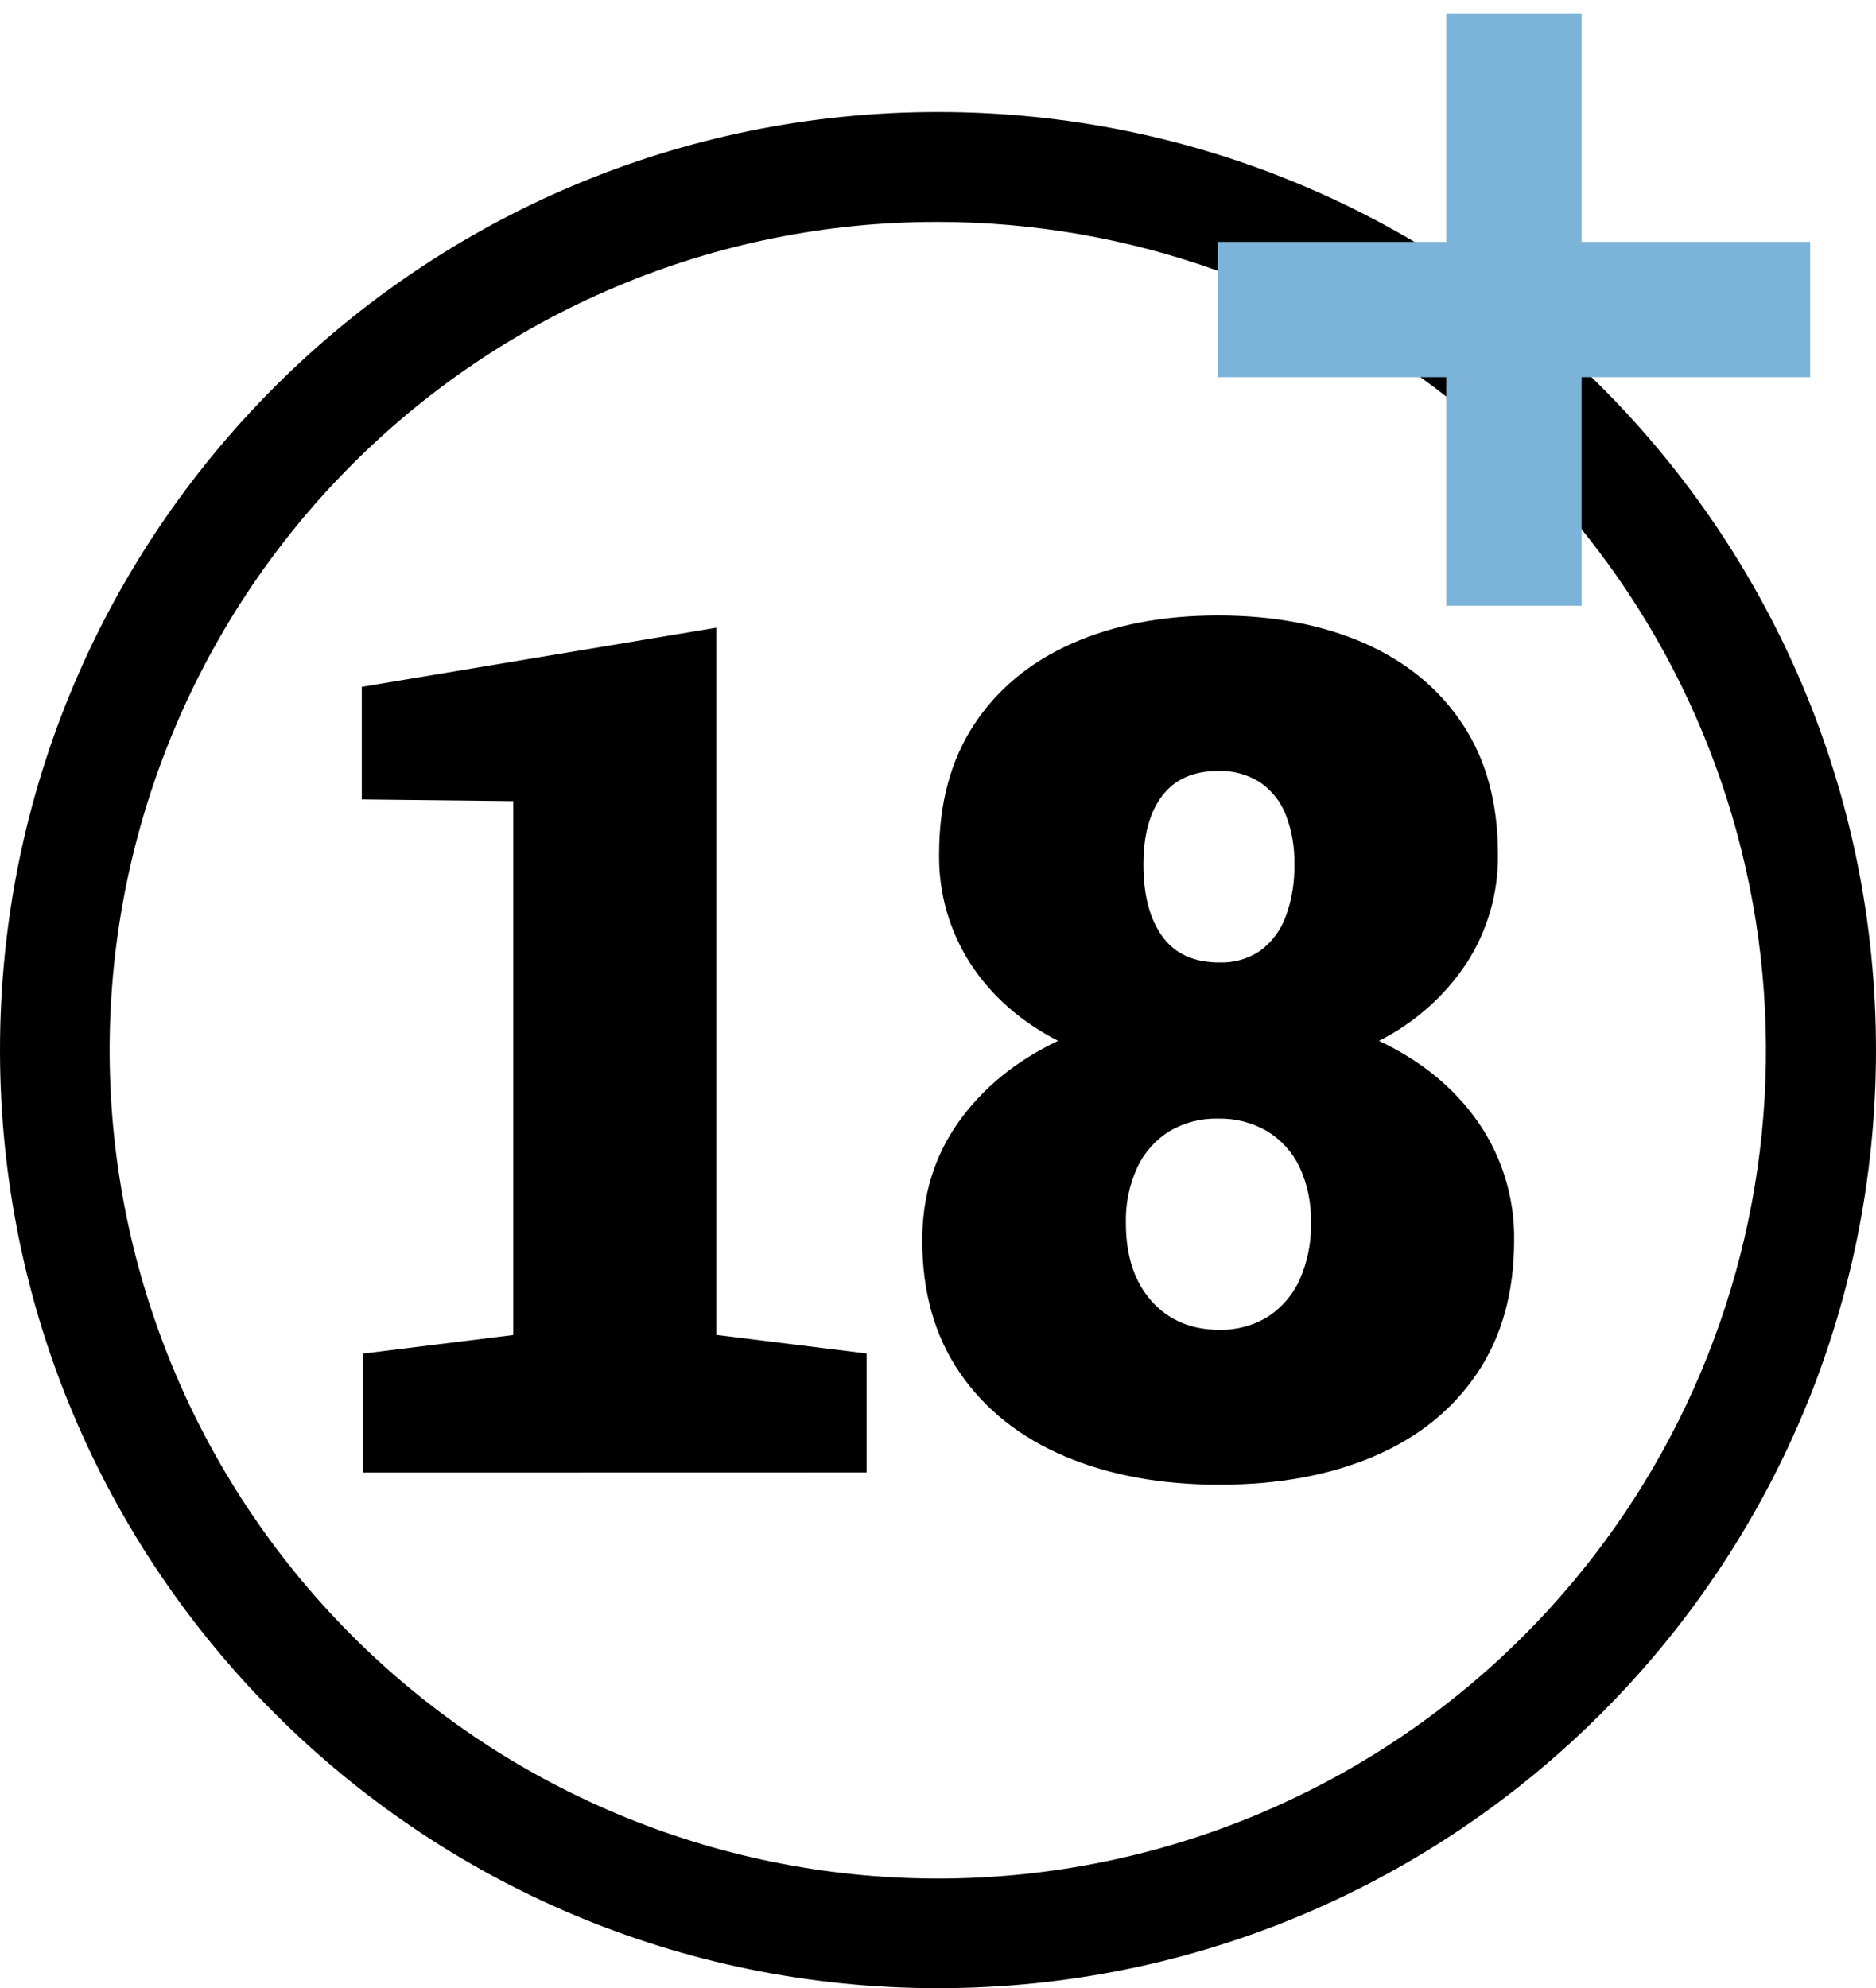
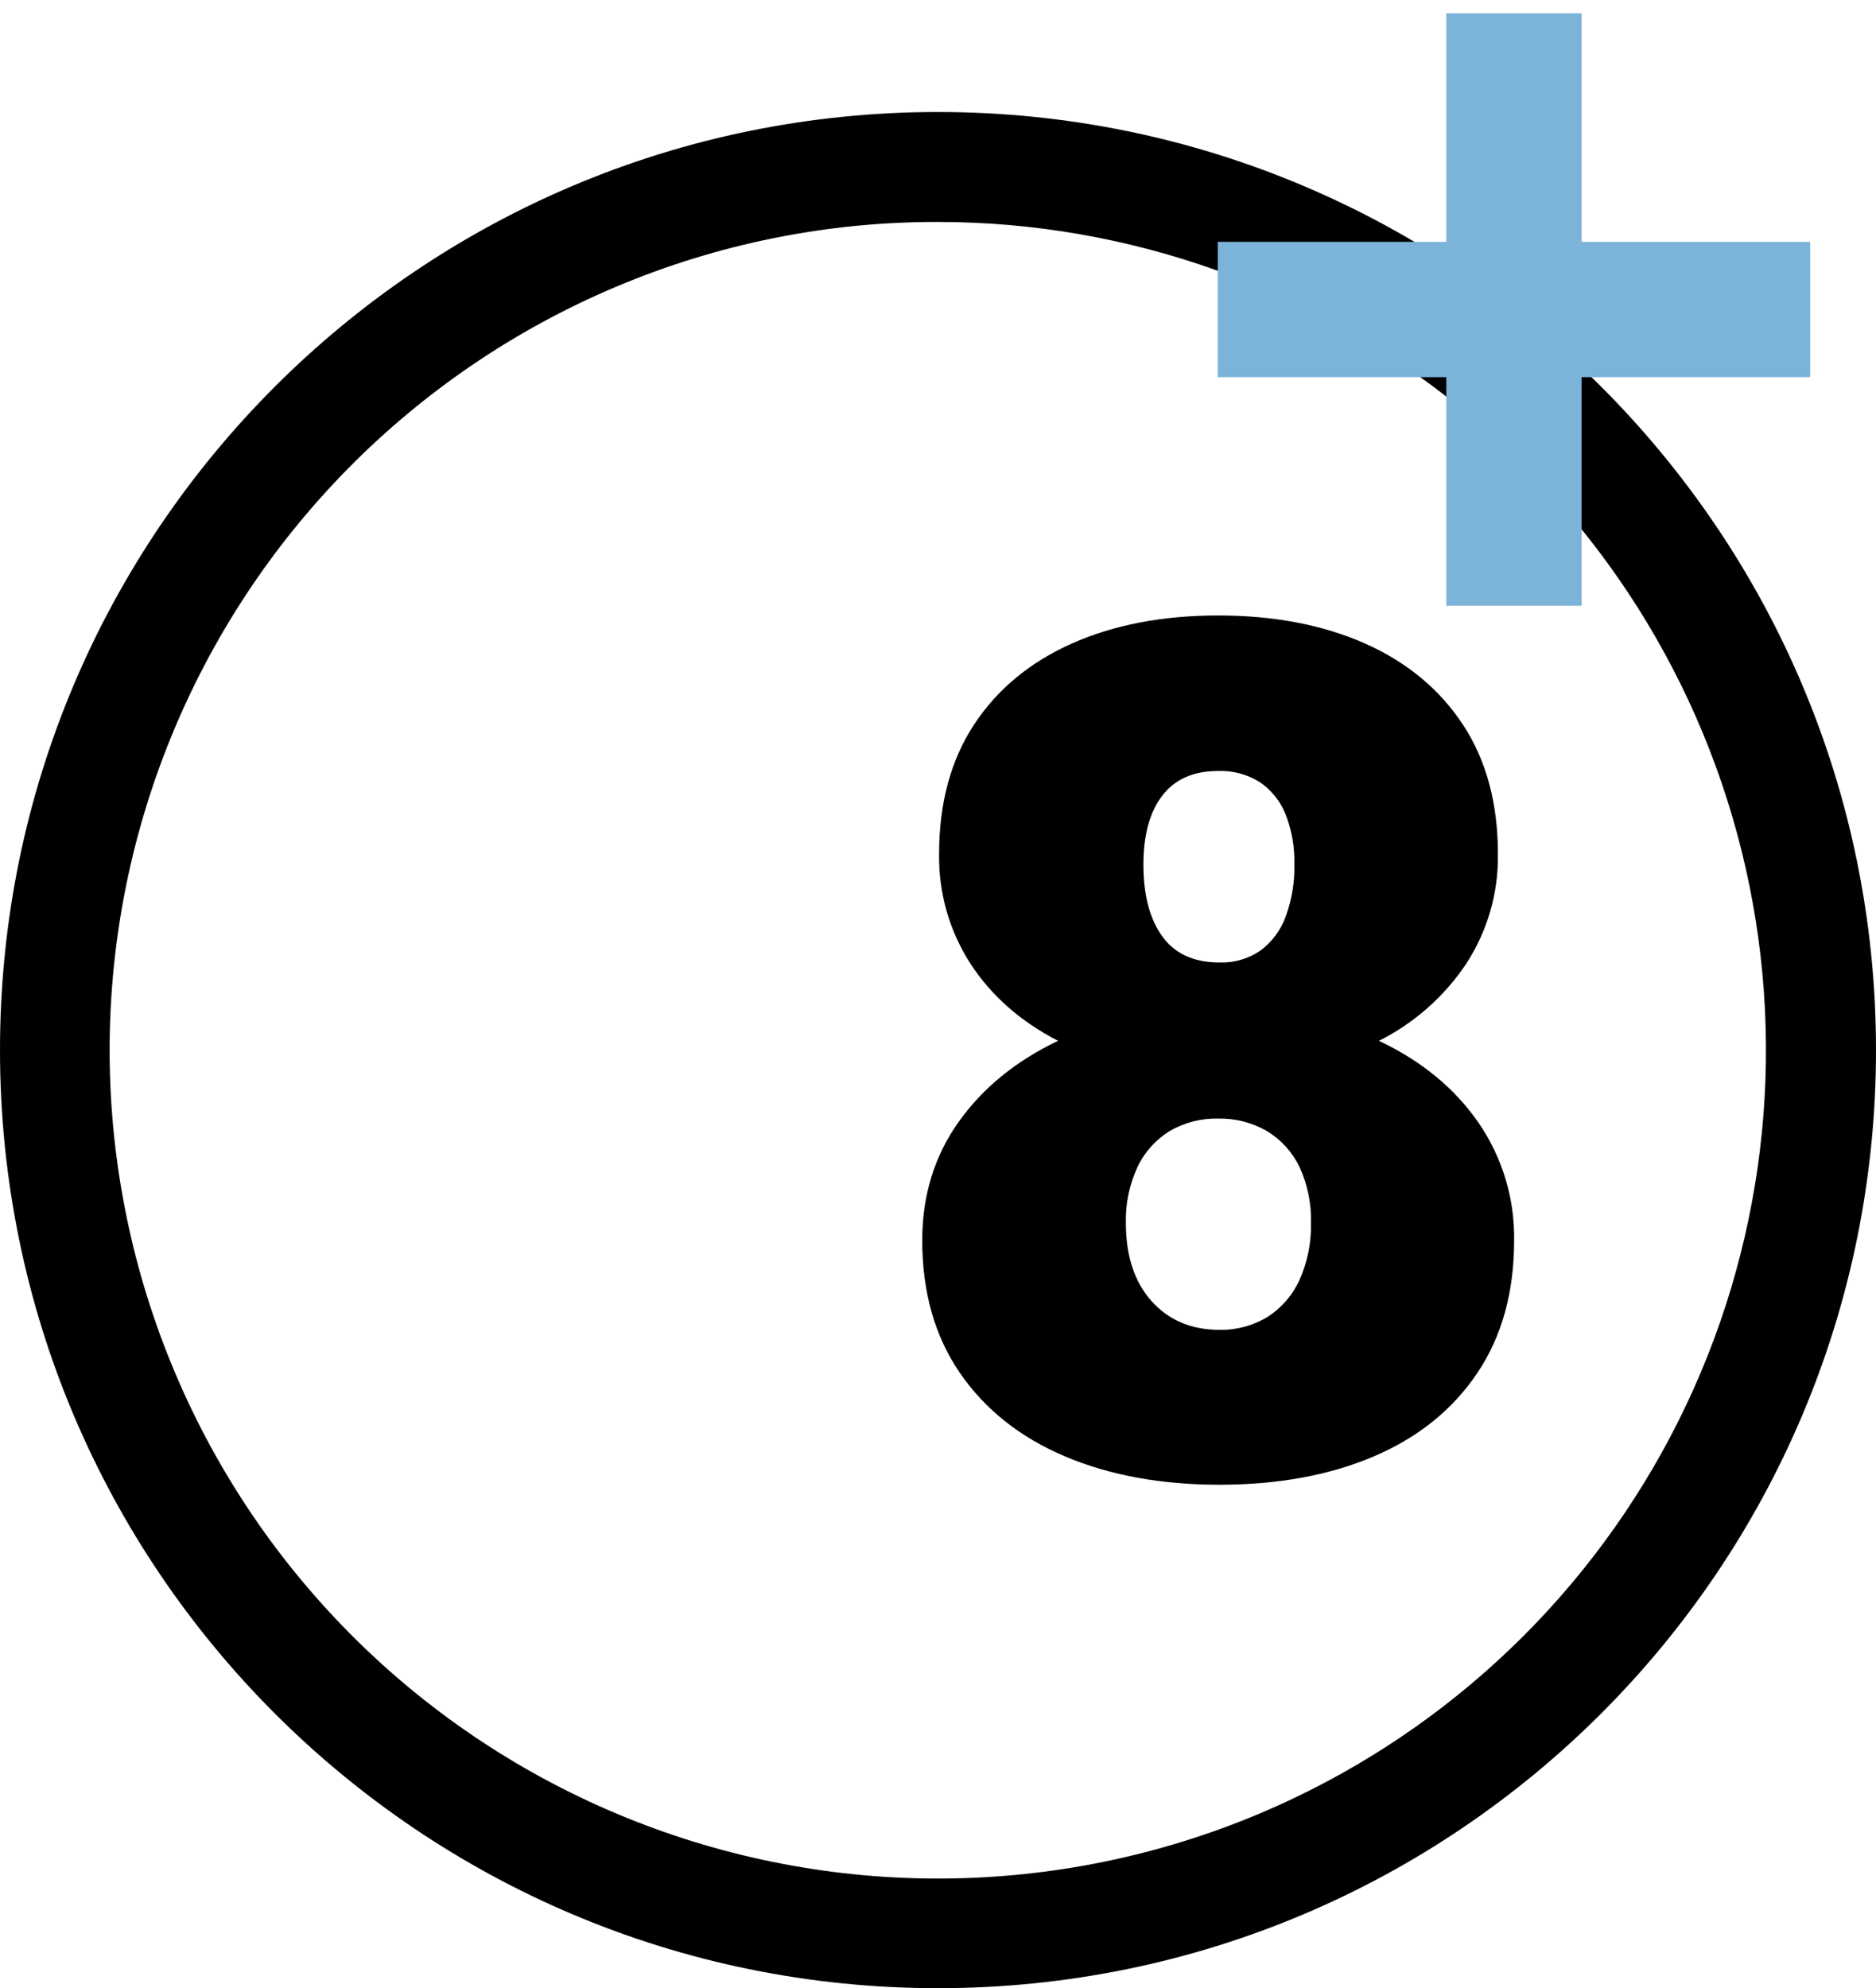
<svg xmlns="http://www.w3.org/2000/svg" width="67" height="71" viewBox="0 0 67 71" fill="none">
  <path d="M33.5 7.926C40.324 7.929 46.937 10.29 52.218 14.611C57.5 18.931 61.126 24.945 62.481 31.633C63.836 38.32 62.838 45.271 59.655 51.307C56.472 57.343 51.3 62.092 45.016 64.751C37.788 67.806 29.643 67.864 22.373 64.912C15.103 61.961 9.303 56.243 6.249 49.016C3.194 41.788 3.136 33.643 6.088 26.373C9.039 19.103 14.757 13.303 21.984 10.248C25.627 8.707 29.544 7.917 33.5 7.926ZM33.5 4C14.999 4 0 18.999 0 37.5C0 56.001 14.999 71 33.5 71C52.001 71 67 56.001 67 37.5C67 18.999 52.001 4 33.5 4Z" fill="black" />
-   <path d="M12.965 52.586V48.338L18.33 47.674V28.609L12.921 28.548V24.528L25.583 22.415V47.67L30.949 48.334V52.582L12.965 52.586Z" fill="black" />
  <path d="M43.55 53.021C41.464 53.021 39.623 52.683 38.028 52.006C36.432 51.329 35.184 50.338 34.285 49.033C33.386 47.724 32.937 46.145 32.937 44.297C32.937 42.695 33.369 41.286 34.233 40.07C35.096 38.854 36.281 37.887 37.787 37.169C36.447 36.478 35.404 35.559 34.658 34.412C33.906 33.245 33.517 31.883 33.539 30.495C33.539 28.687 33.954 27.15 34.782 25.885C35.611 24.62 36.775 23.653 38.274 22.984C39.773 22.314 41.518 21.979 43.508 21.979C45.498 21.979 47.249 22.314 48.761 22.984C50.259 23.654 51.422 24.621 52.252 25.885C53.082 27.149 53.497 28.686 53.497 30.495C53.519 31.884 53.125 33.248 52.367 34.412C51.584 35.586 50.509 36.536 49.248 37.169C50.766 37.887 51.951 38.861 52.802 40.09C53.653 41.326 54.099 42.796 54.076 44.297C54.076 46.148 53.638 47.727 52.76 49.033C51.882 50.339 50.653 51.33 49.072 52.006C47.491 52.682 45.651 53.02 43.55 53.021ZM43.55 47.489C44.158 47.502 44.758 47.34 45.277 47.023C45.777 46.7 46.173 46.239 46.417 45.696C46.698 45.06 46.836 44.37 46.82 43.675C46.84 42.982 46.699 42.294 46.407 41.665C46.152 41.137 45.748 40.694 45.246 40.391C44.718 40.086 44.115 39.932 43.505 39.946C42.898 39.931 42.299 40.085 41.774 40.391C41.275 40.699 40.875 41.145 40.624 41.676C40.334 42.301 40.192 42.986 40.21 43.675C40.21 44.85 40.516 45.779 41.126 46.463C41.737 47.146 42.545 47.488 43.55 47.489ZM43.55 34.371C44.072 34.39 44.585 34.241 45.016 33.946C45.428 33.638 45.741 33.217 45.917 32.734C46.136 32.137 46.242 31.505 46.227 30.869C46.242 30.261 46.137 29.655 45.917 29.087C45.733 28.621 45.414 28.22 45.001 27.937C44.556 27.655 44.036 27.514 43.509 27.532C42.625 27.532 41.958 27.826 41.51 28.413C41.061 29 40.837 29.819 40.836 30.869C40.836 31.961 41.061 32.817 41.51 33.438C41.957 34.06 42.639 34.371 43.55 34.371Z" fill="black" />
  <path d="M43.491 8.637V13.469H51.654V21.632H56.486V13.469H64.649V8.637H56.486V0.474H51.654V8.637H43.491Z" fill="#7CB3D8" />
</svg>